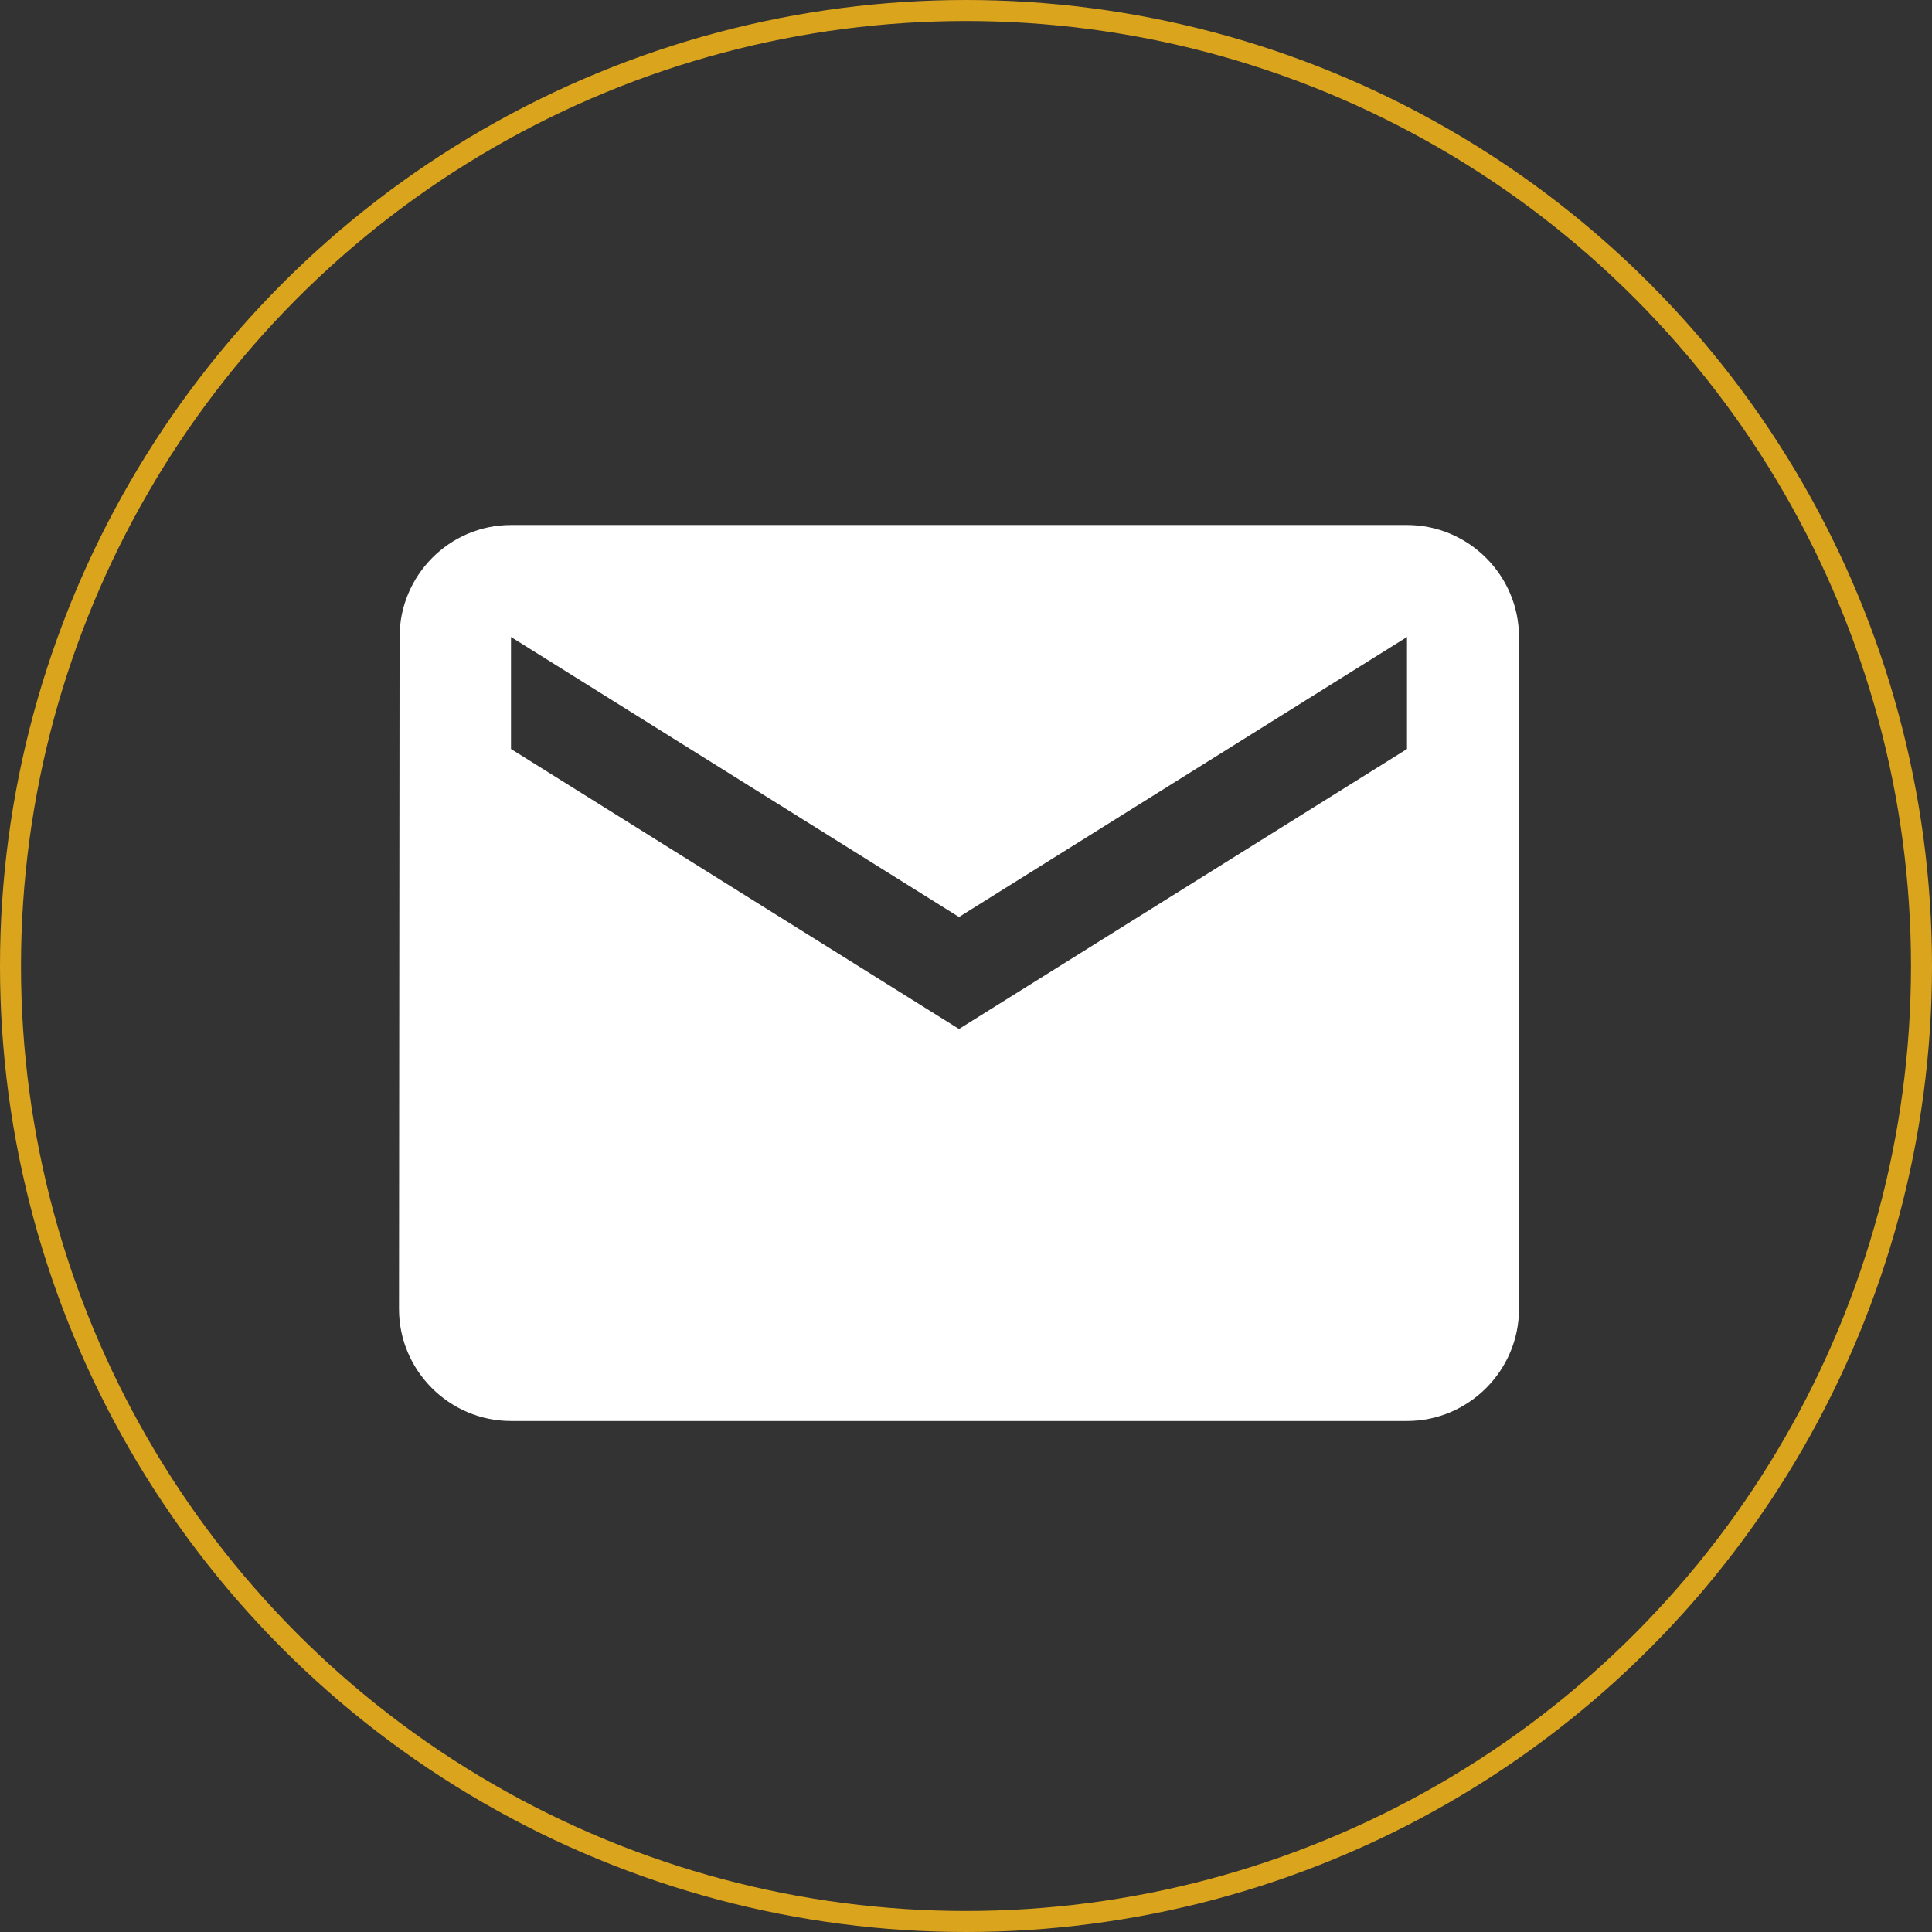
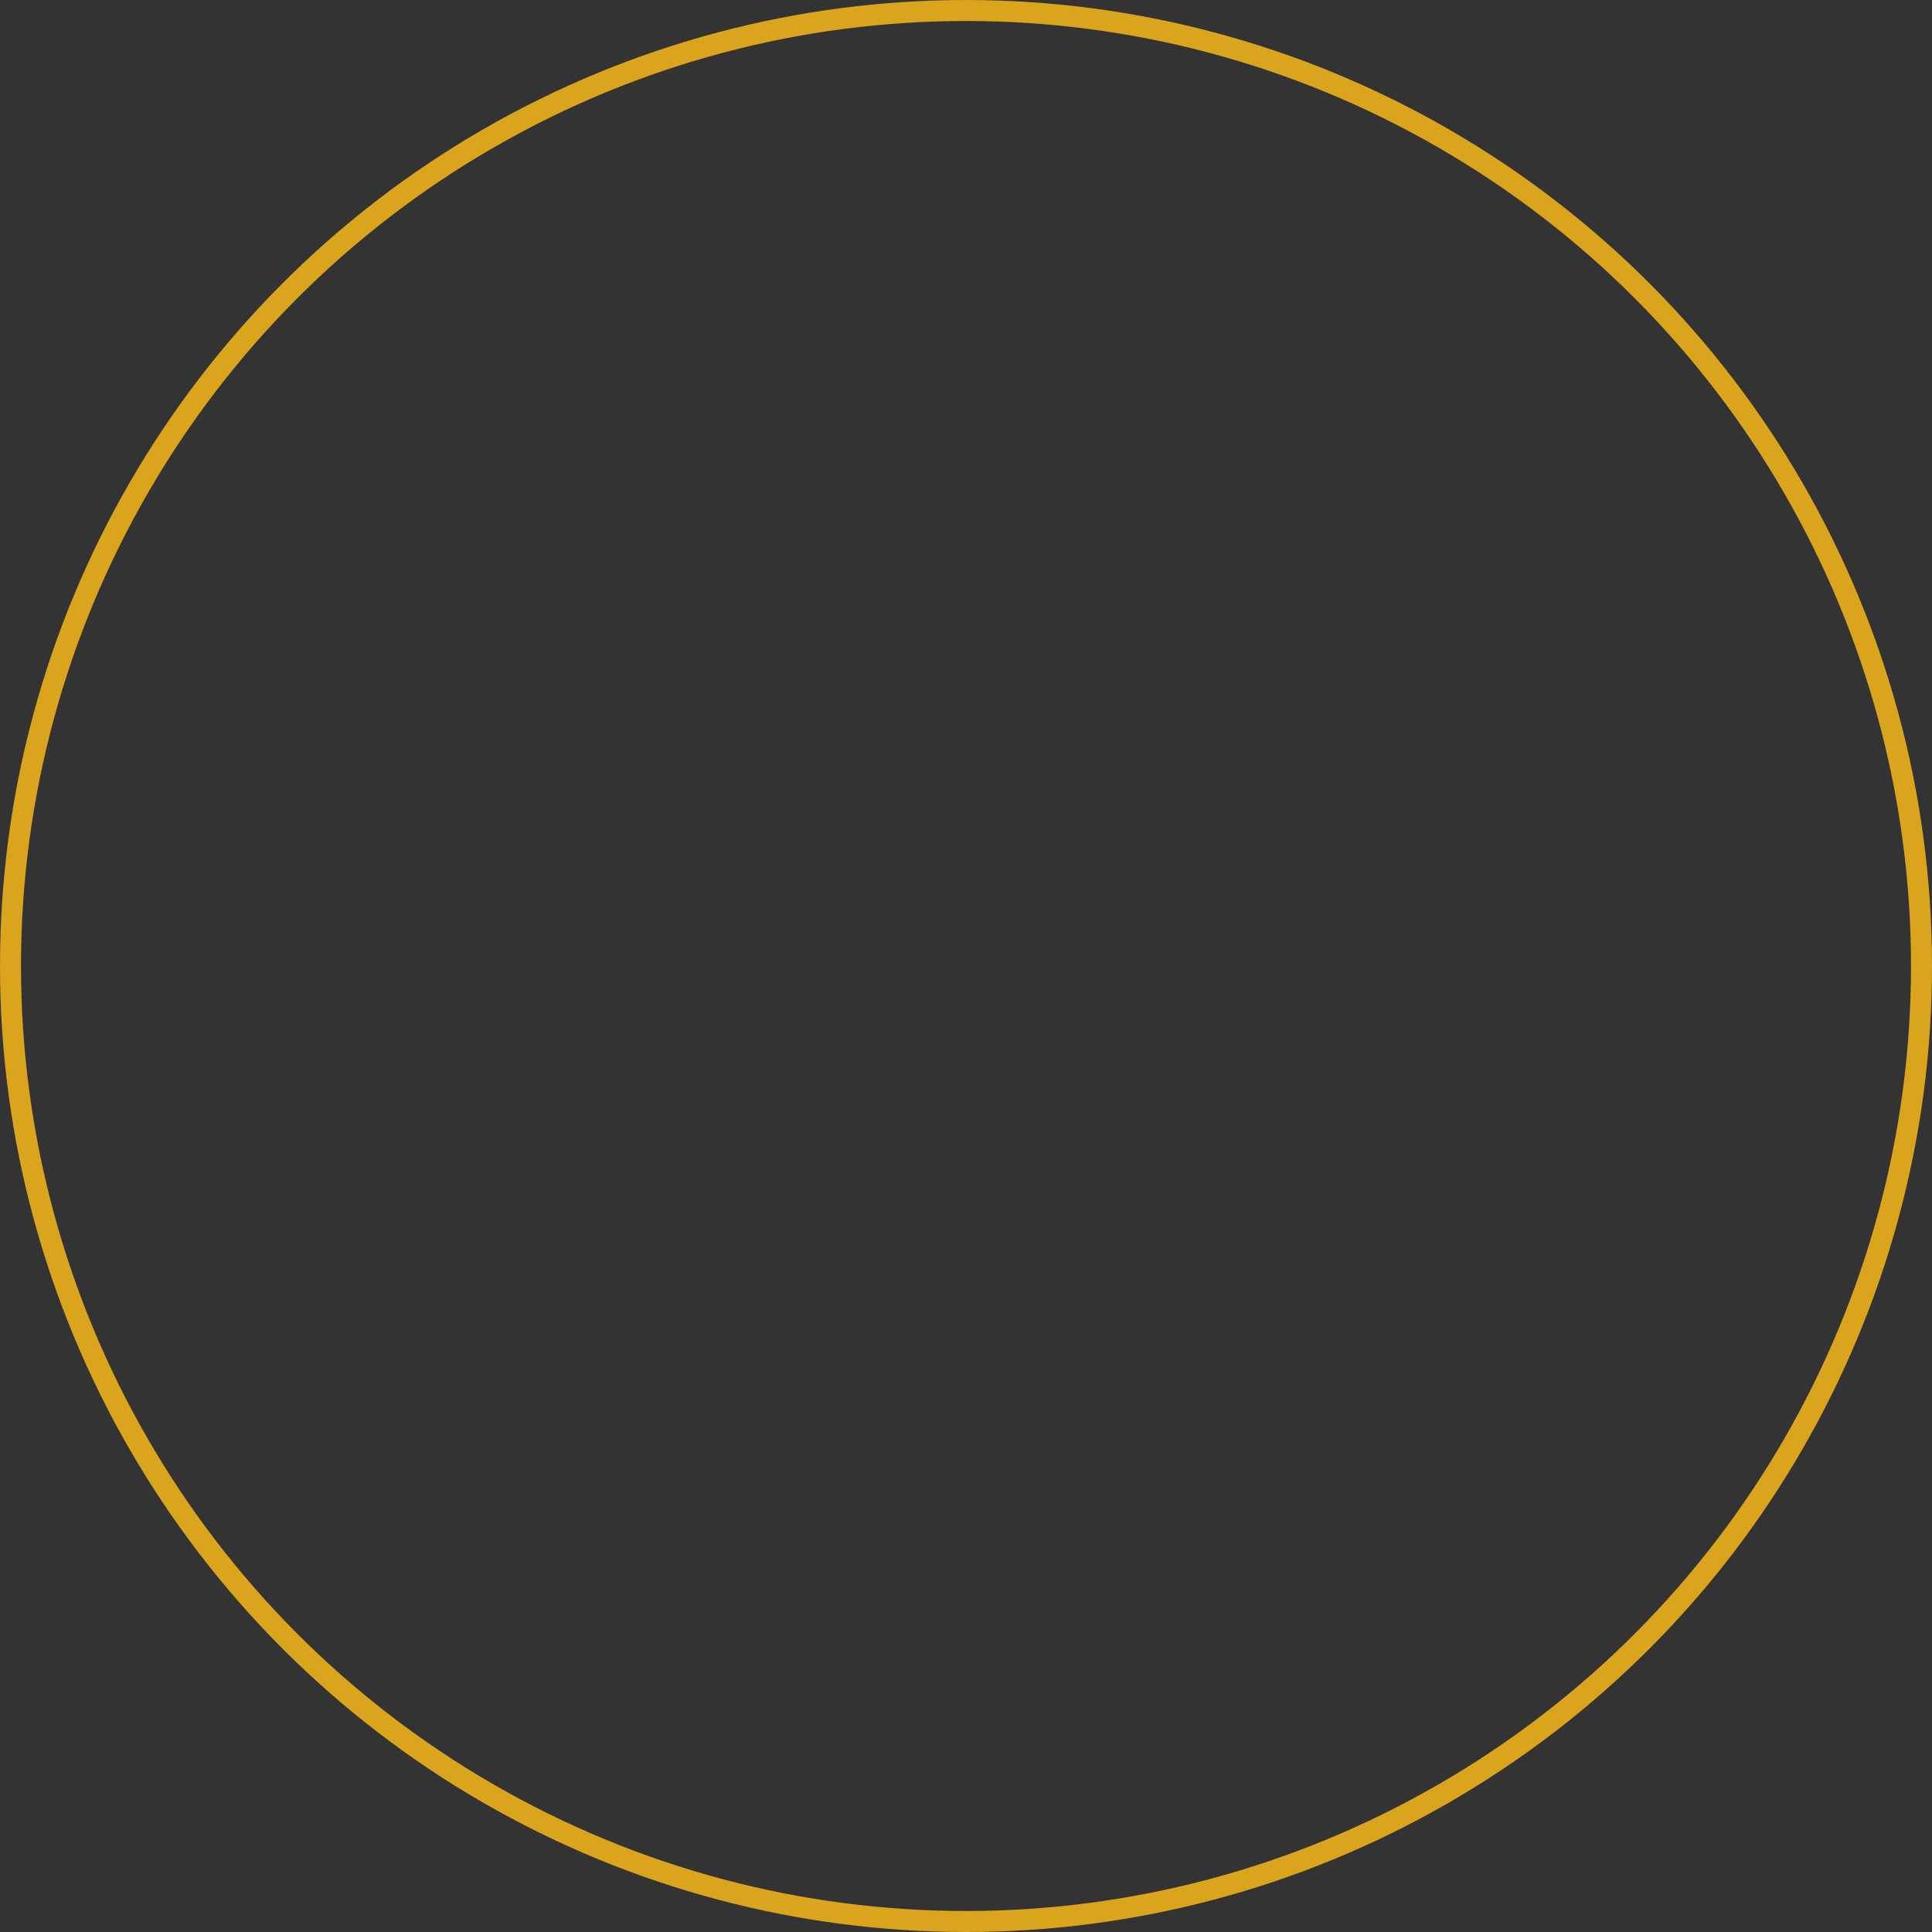
<svg xmlns="http://www.w3.org/2000/svg" width="92" height="92" viewBox="0 0 92 92" fill="none">
  <rect x="0" y="0" width="92" height="92" fill="#333333" stroke="none" />
-   <path d="M67 25H24.333C21.4 25 19.027 27.4 19.027 30.333L19 62.333C19 65.267 21.4 67.667 24.333 67.667H67C69.933 67.667 72.333 65.267 72.333 62.333V30.333C72.333 27.4 69.933 25 67 25ZM67 35.667L45.667 49L24.333 35.667V30.333L45.667 43.667L67 30.333V35.667Z" fill="white" />
  <circle cx="46" cy="46" r="45.5" stroke="#DBA41D" />
</svg>